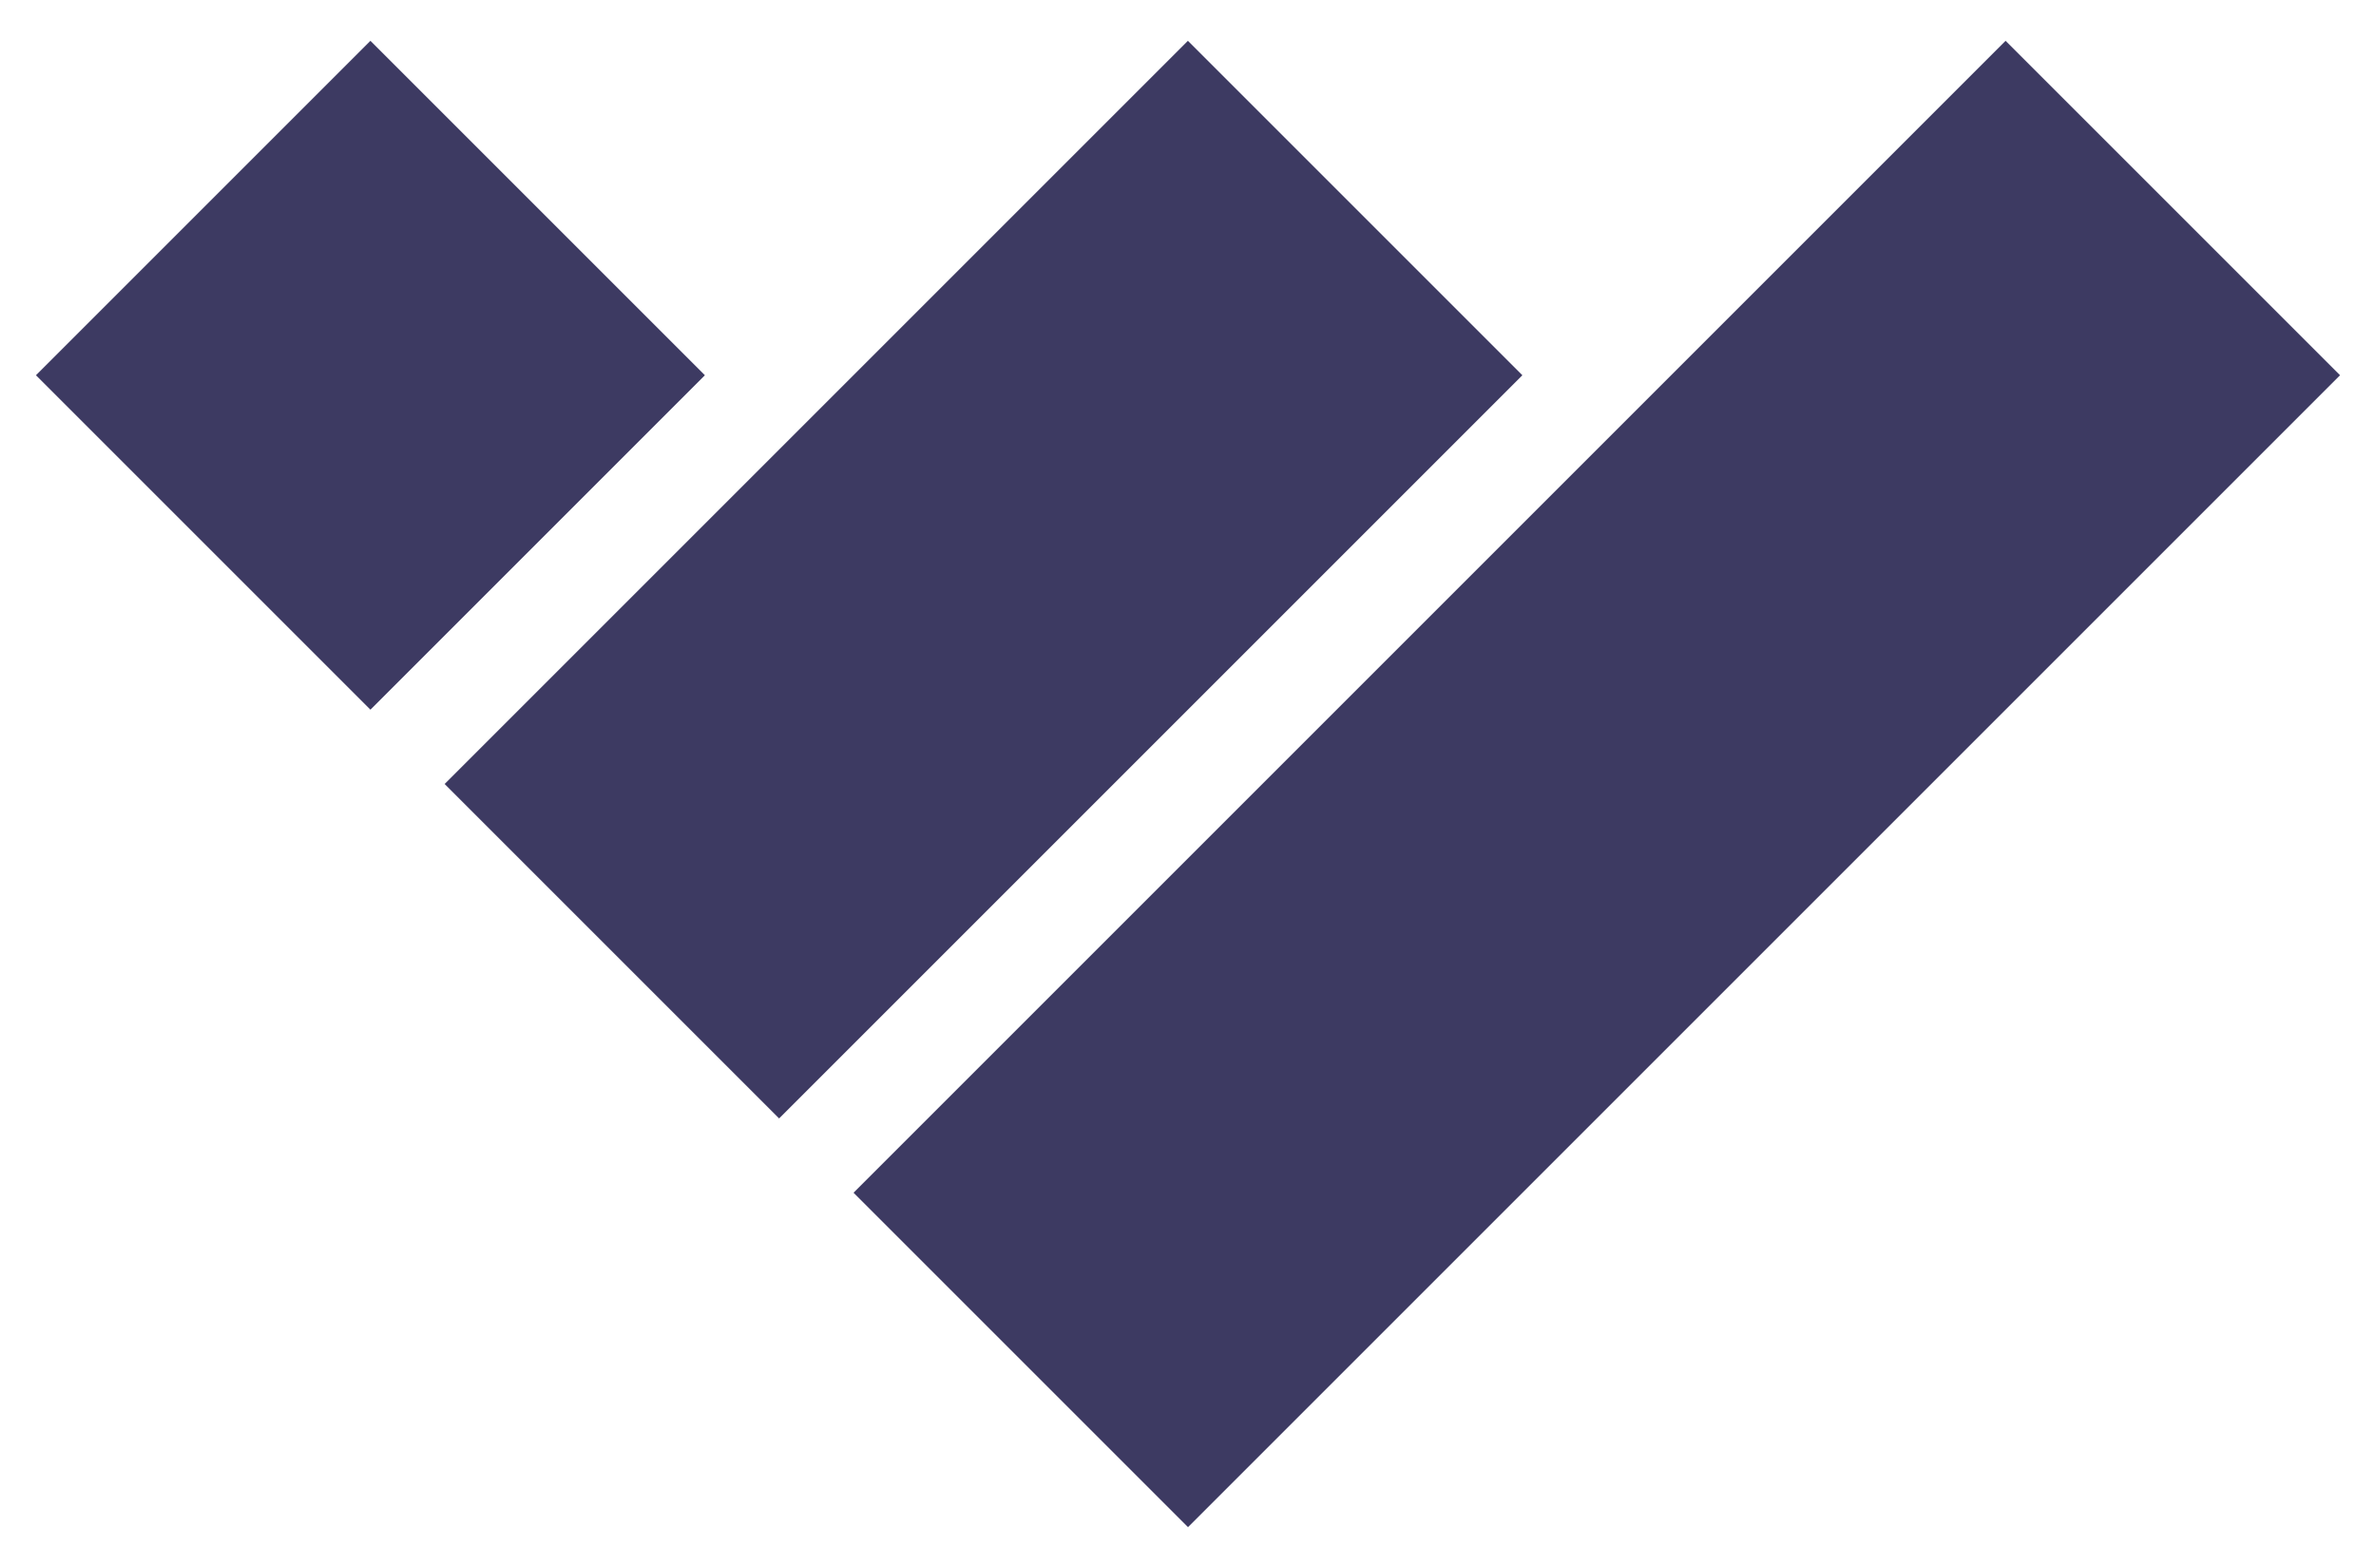
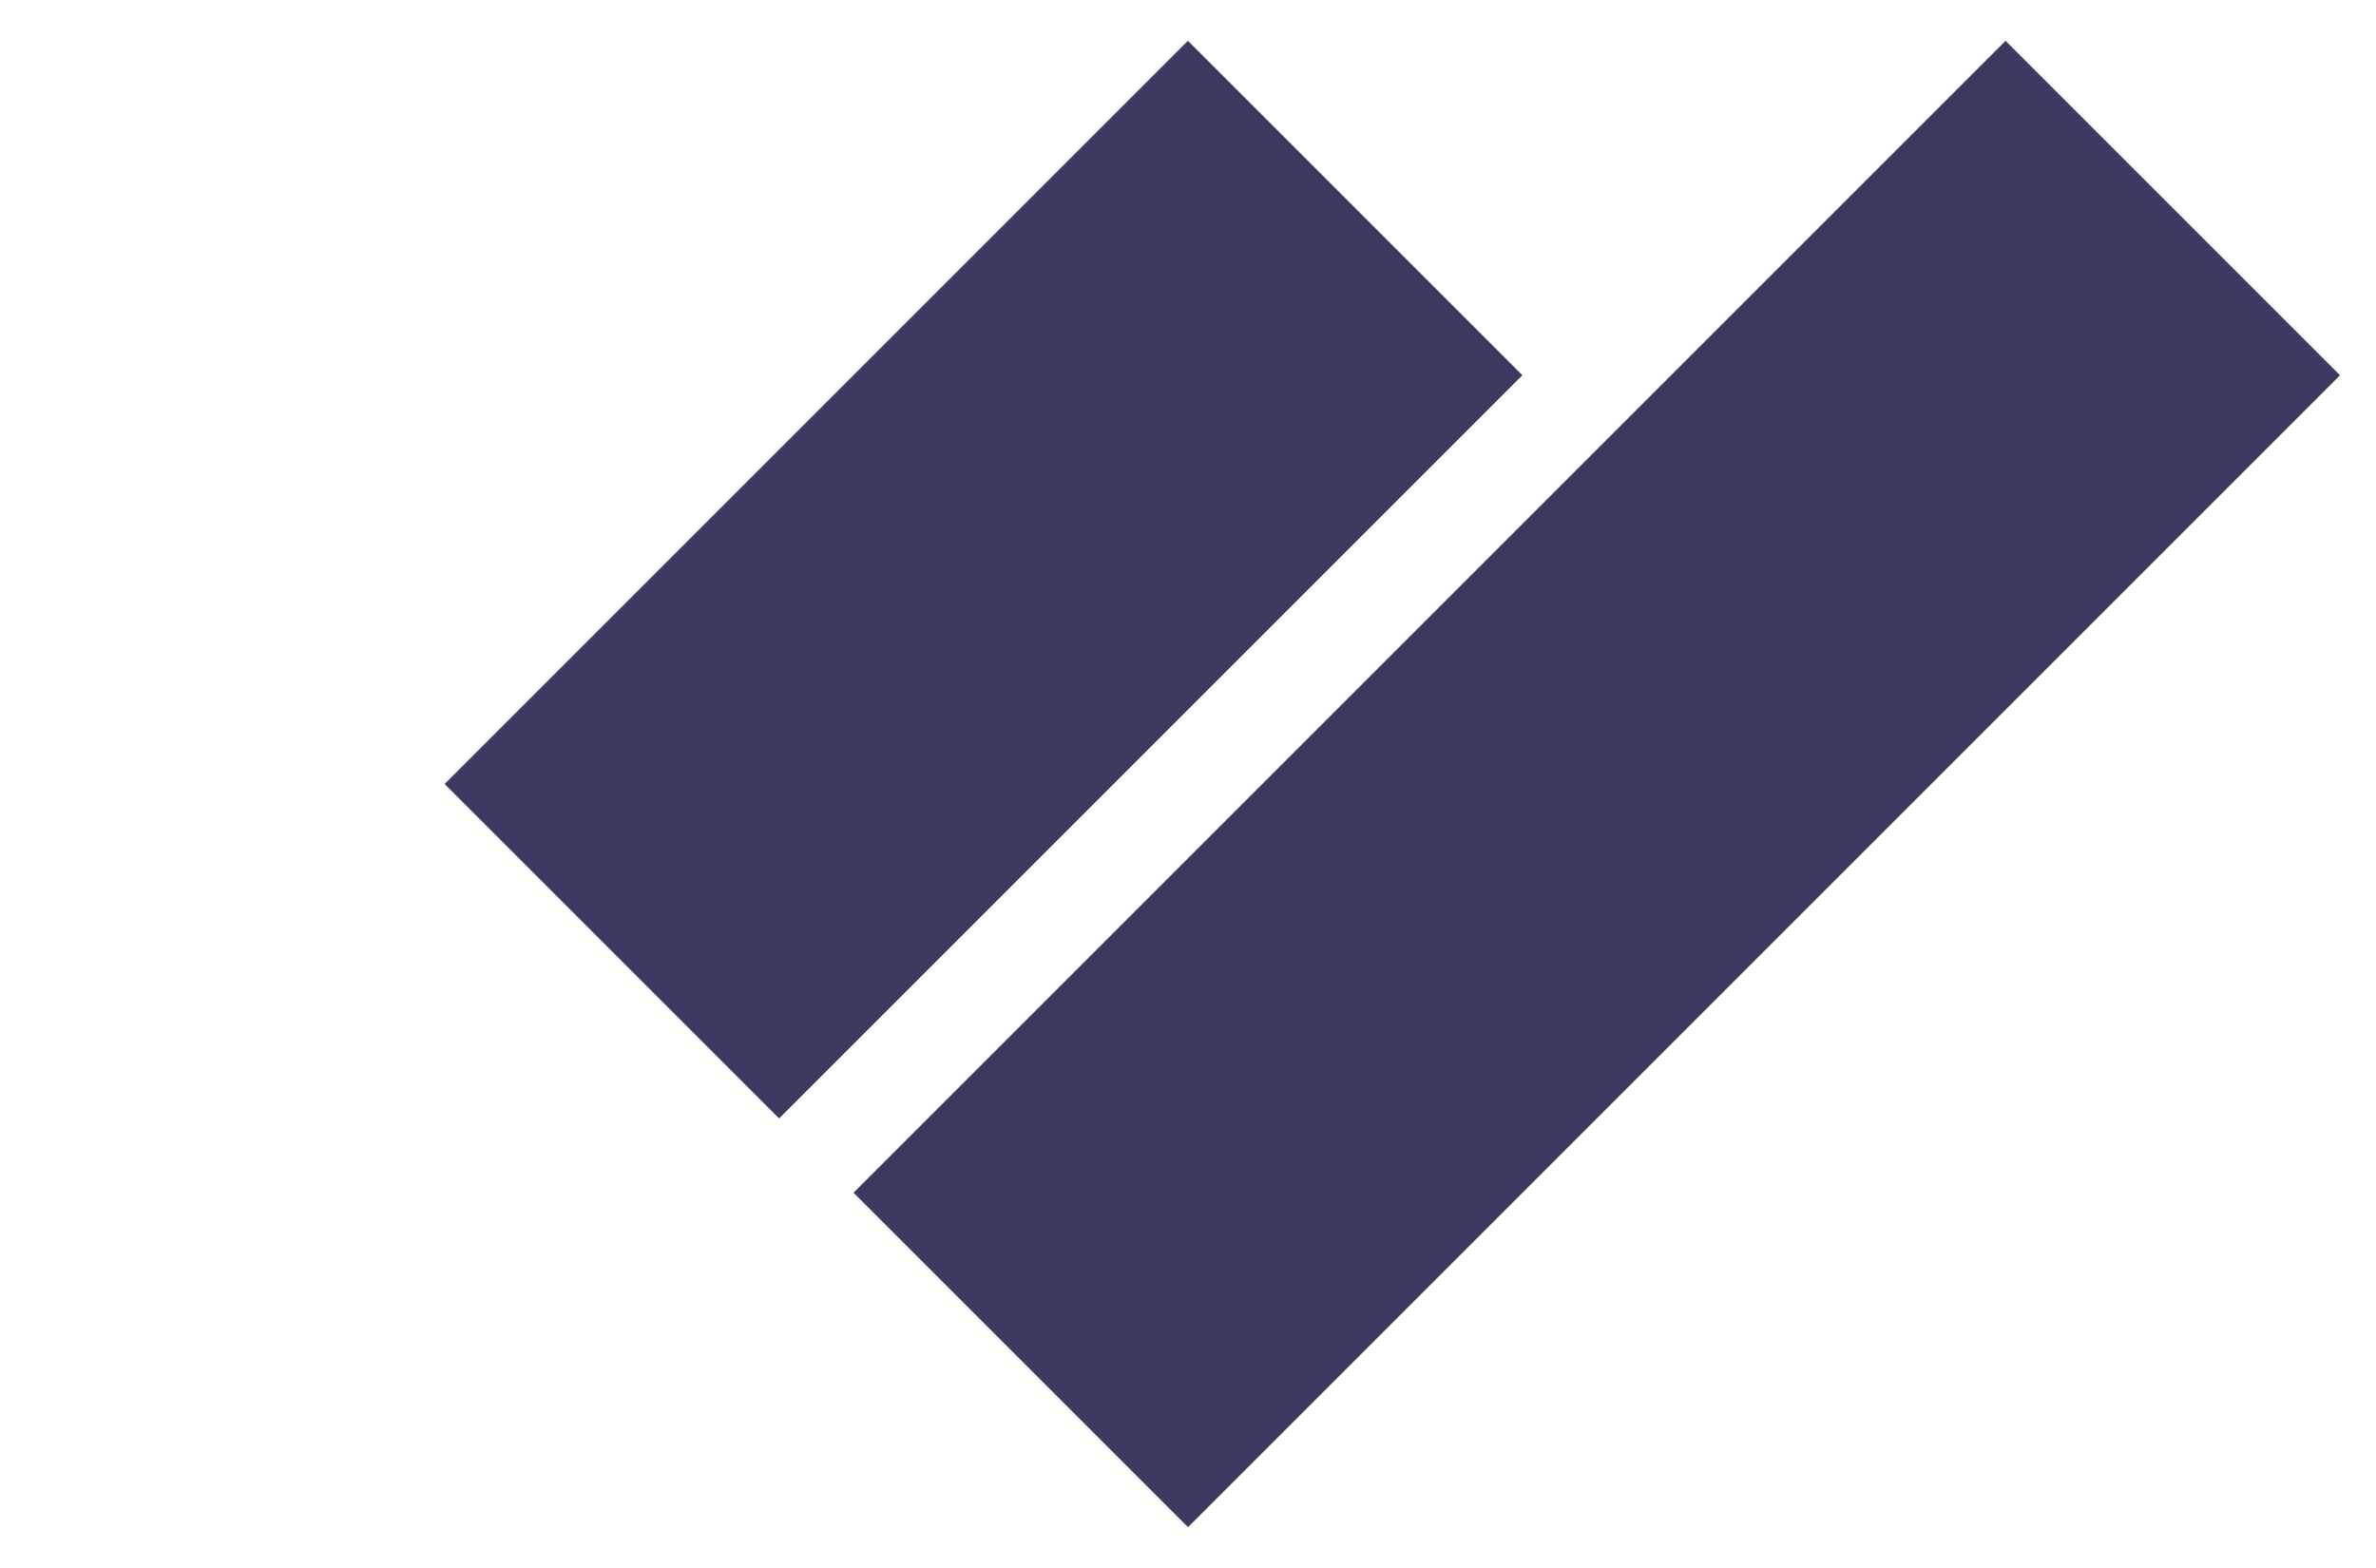
<svg xmlns="http://www.w3.org/2000/svg" width="50" height="33" viewBox="0 0 50 33" fill="none">
-   <rect x="7.795" y="0.859" width="9.954" height="9.954" transform="rotate(45 7.795 0.859)" fill="#3D3A62" />
  <rect x="24.998" y="0.859" width="9.954" height="22.12" transform="rotate(45 24.998 0.859)" fill="#3D3A62" />
  <rect x="42.205" y="0.859" width="9.954" height="34.285" transform="rotate(45 42.205 0.859)" fill="#3D3A62" />
</svg>